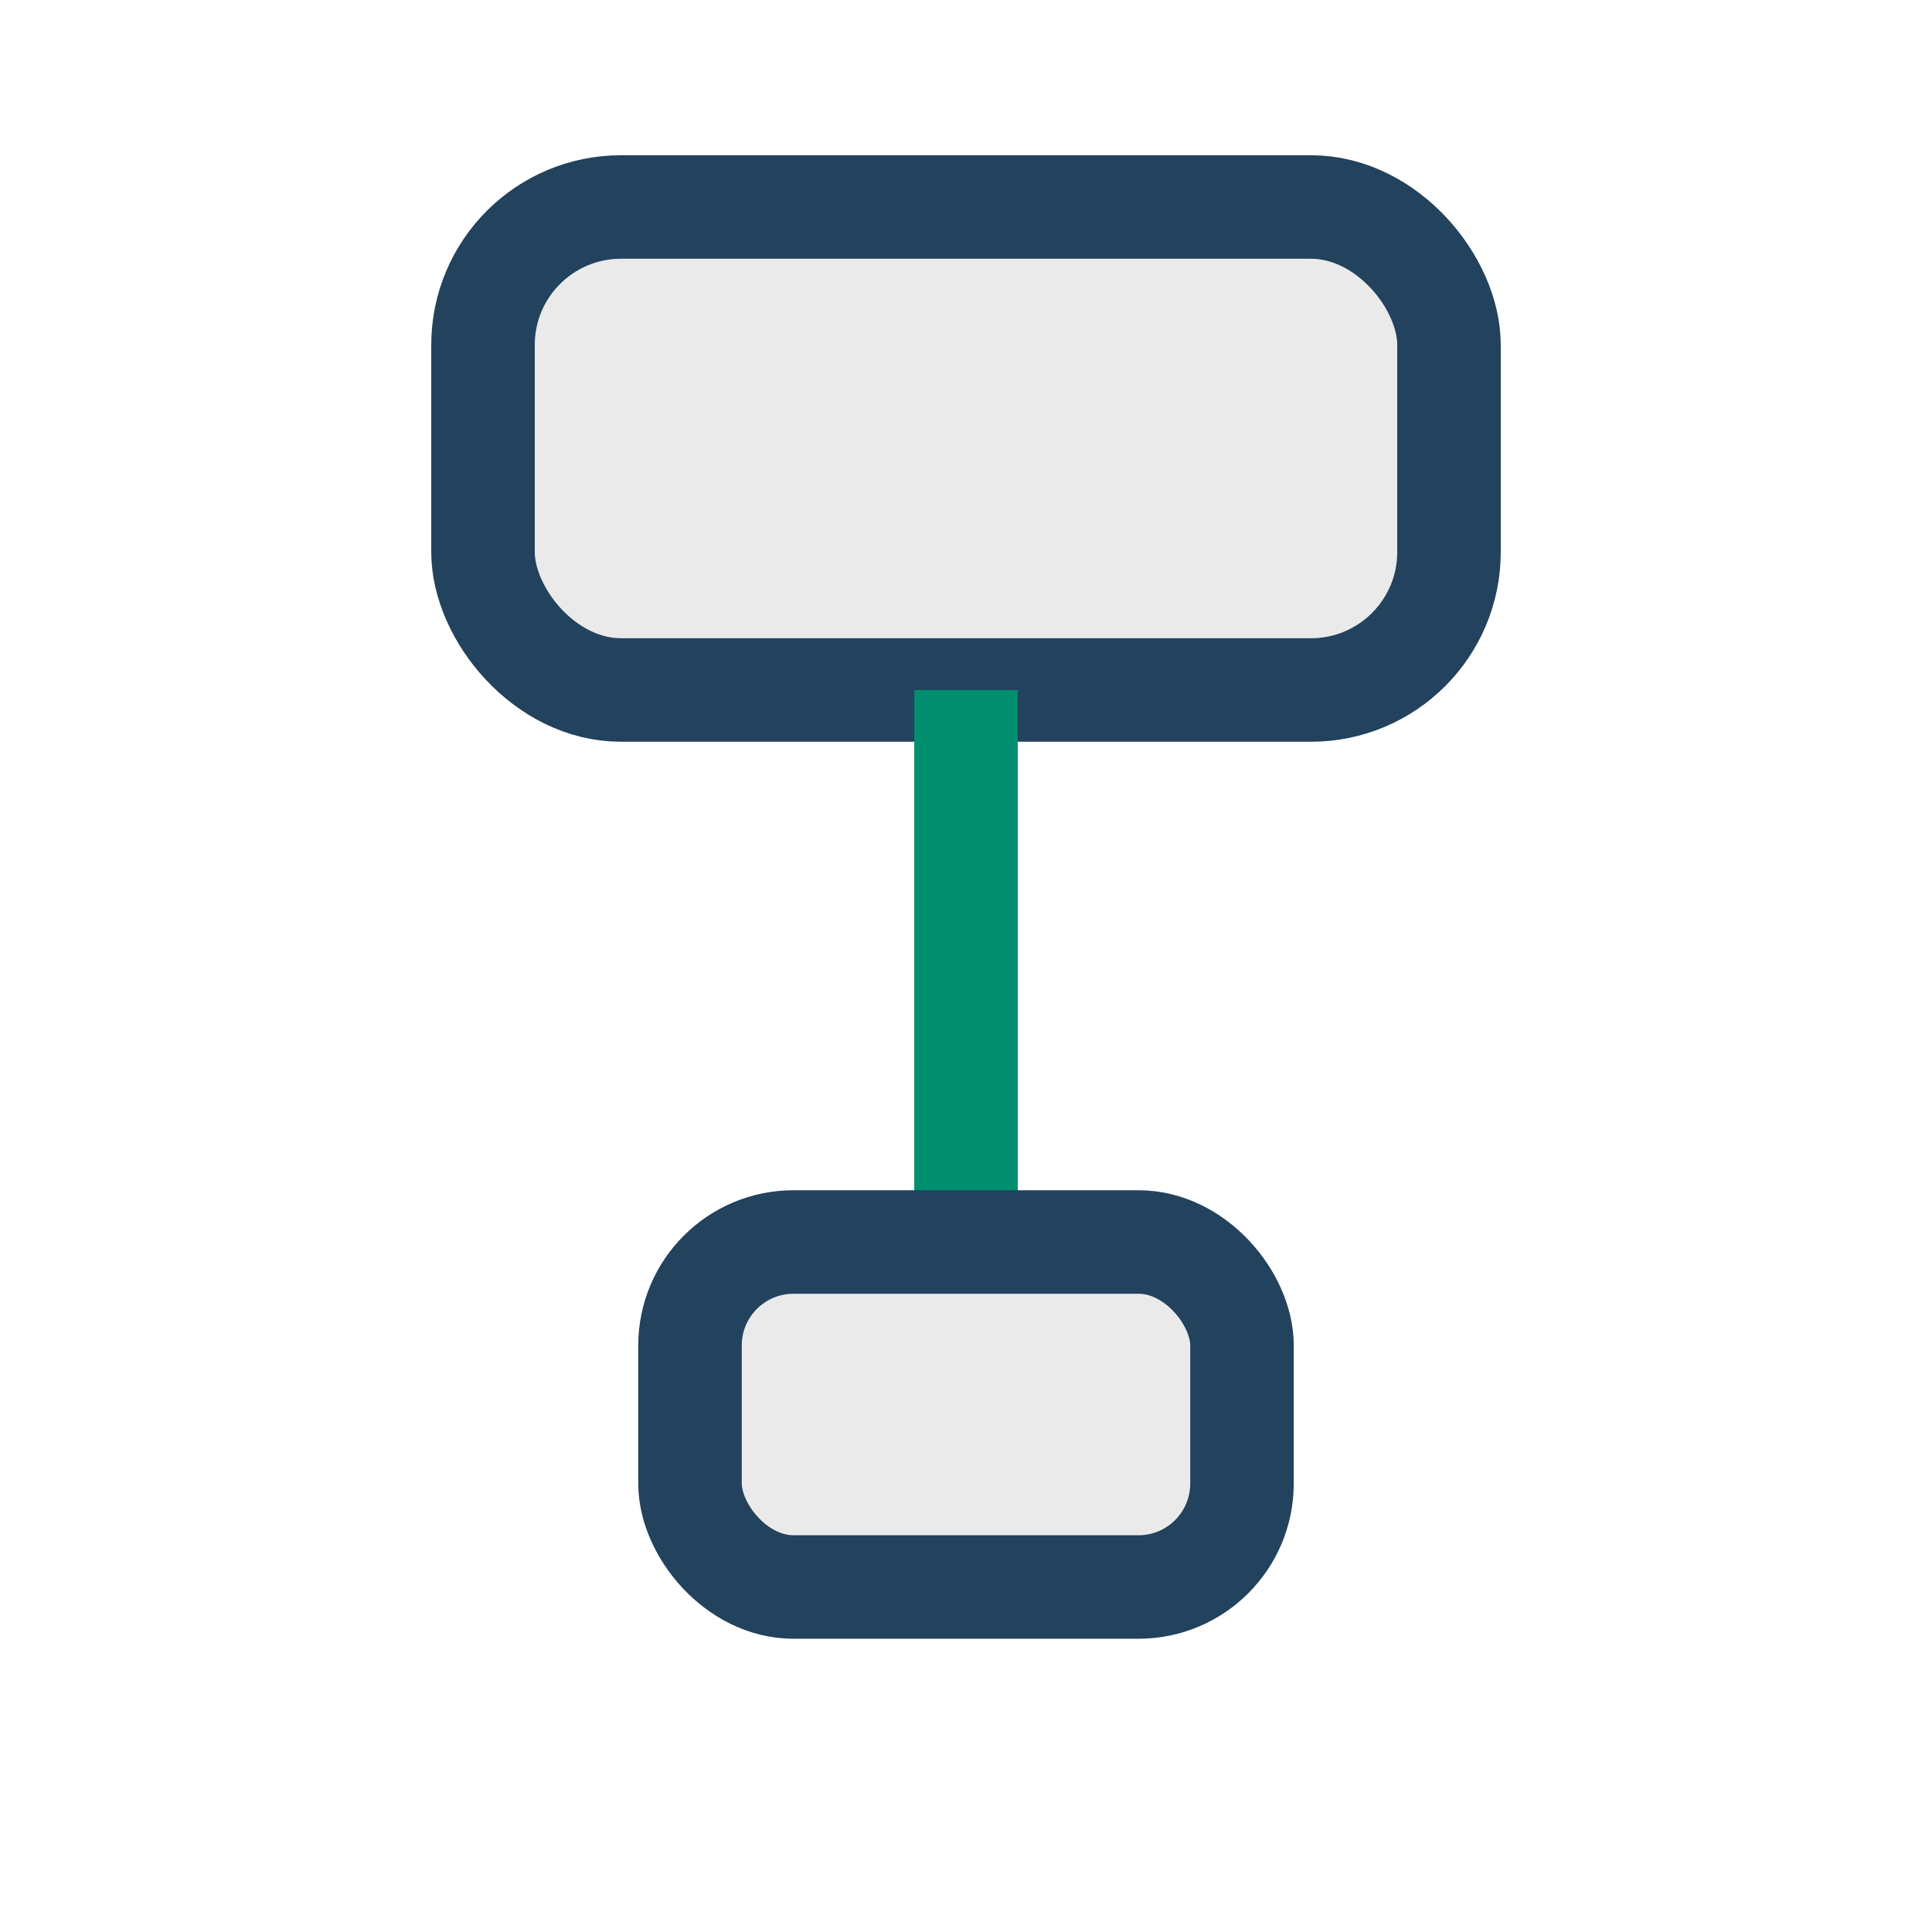
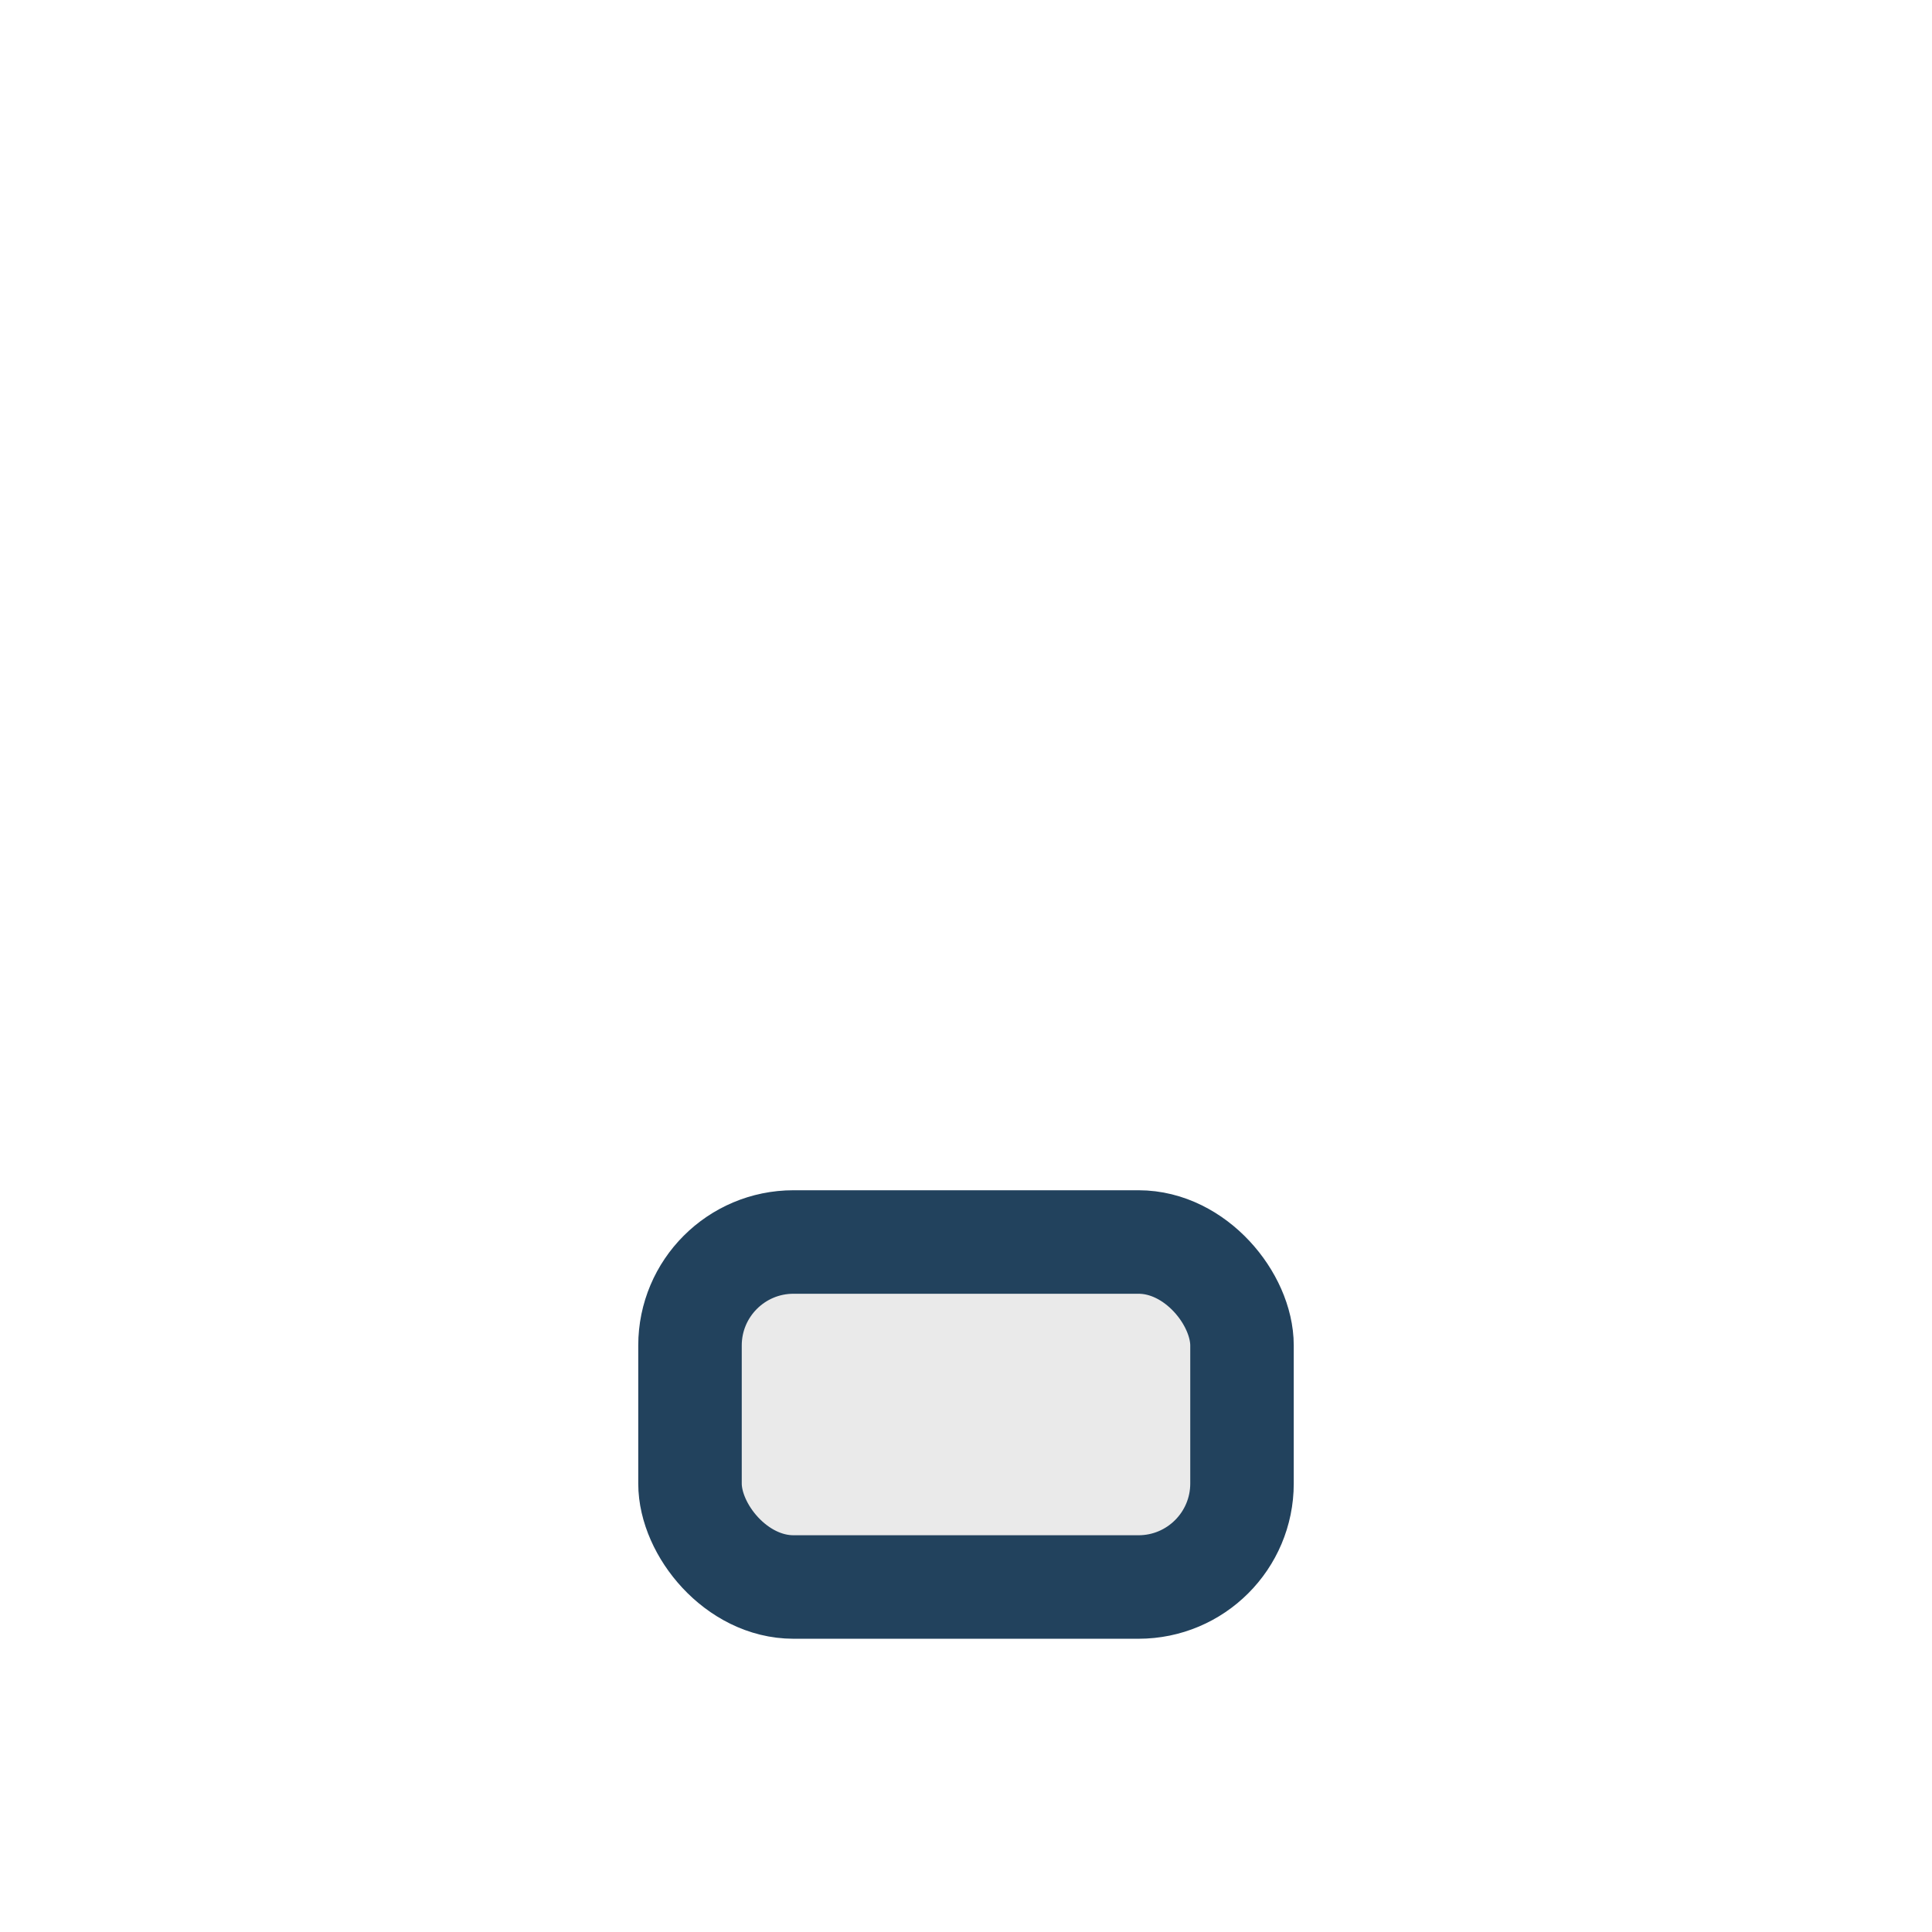
<svg xmlns="http://www.w3.org/2000/svg" width="28" height="28" viewBox="0 0 28 28">
-   <rect x="7" y="3" width="14" height="7" rx="2" fill="#eaeaea" stroke="#22425d" stroke-width="1.5" />
-   <path d="M14 10v8" stroke="#018f70" stroke-width="1.5" />
  <rect x="10" y="18" width="8" height="5" rx="1.5" fill="#eaeaea" stroke="#22425d" stroke-width="1.5" />
</svg>